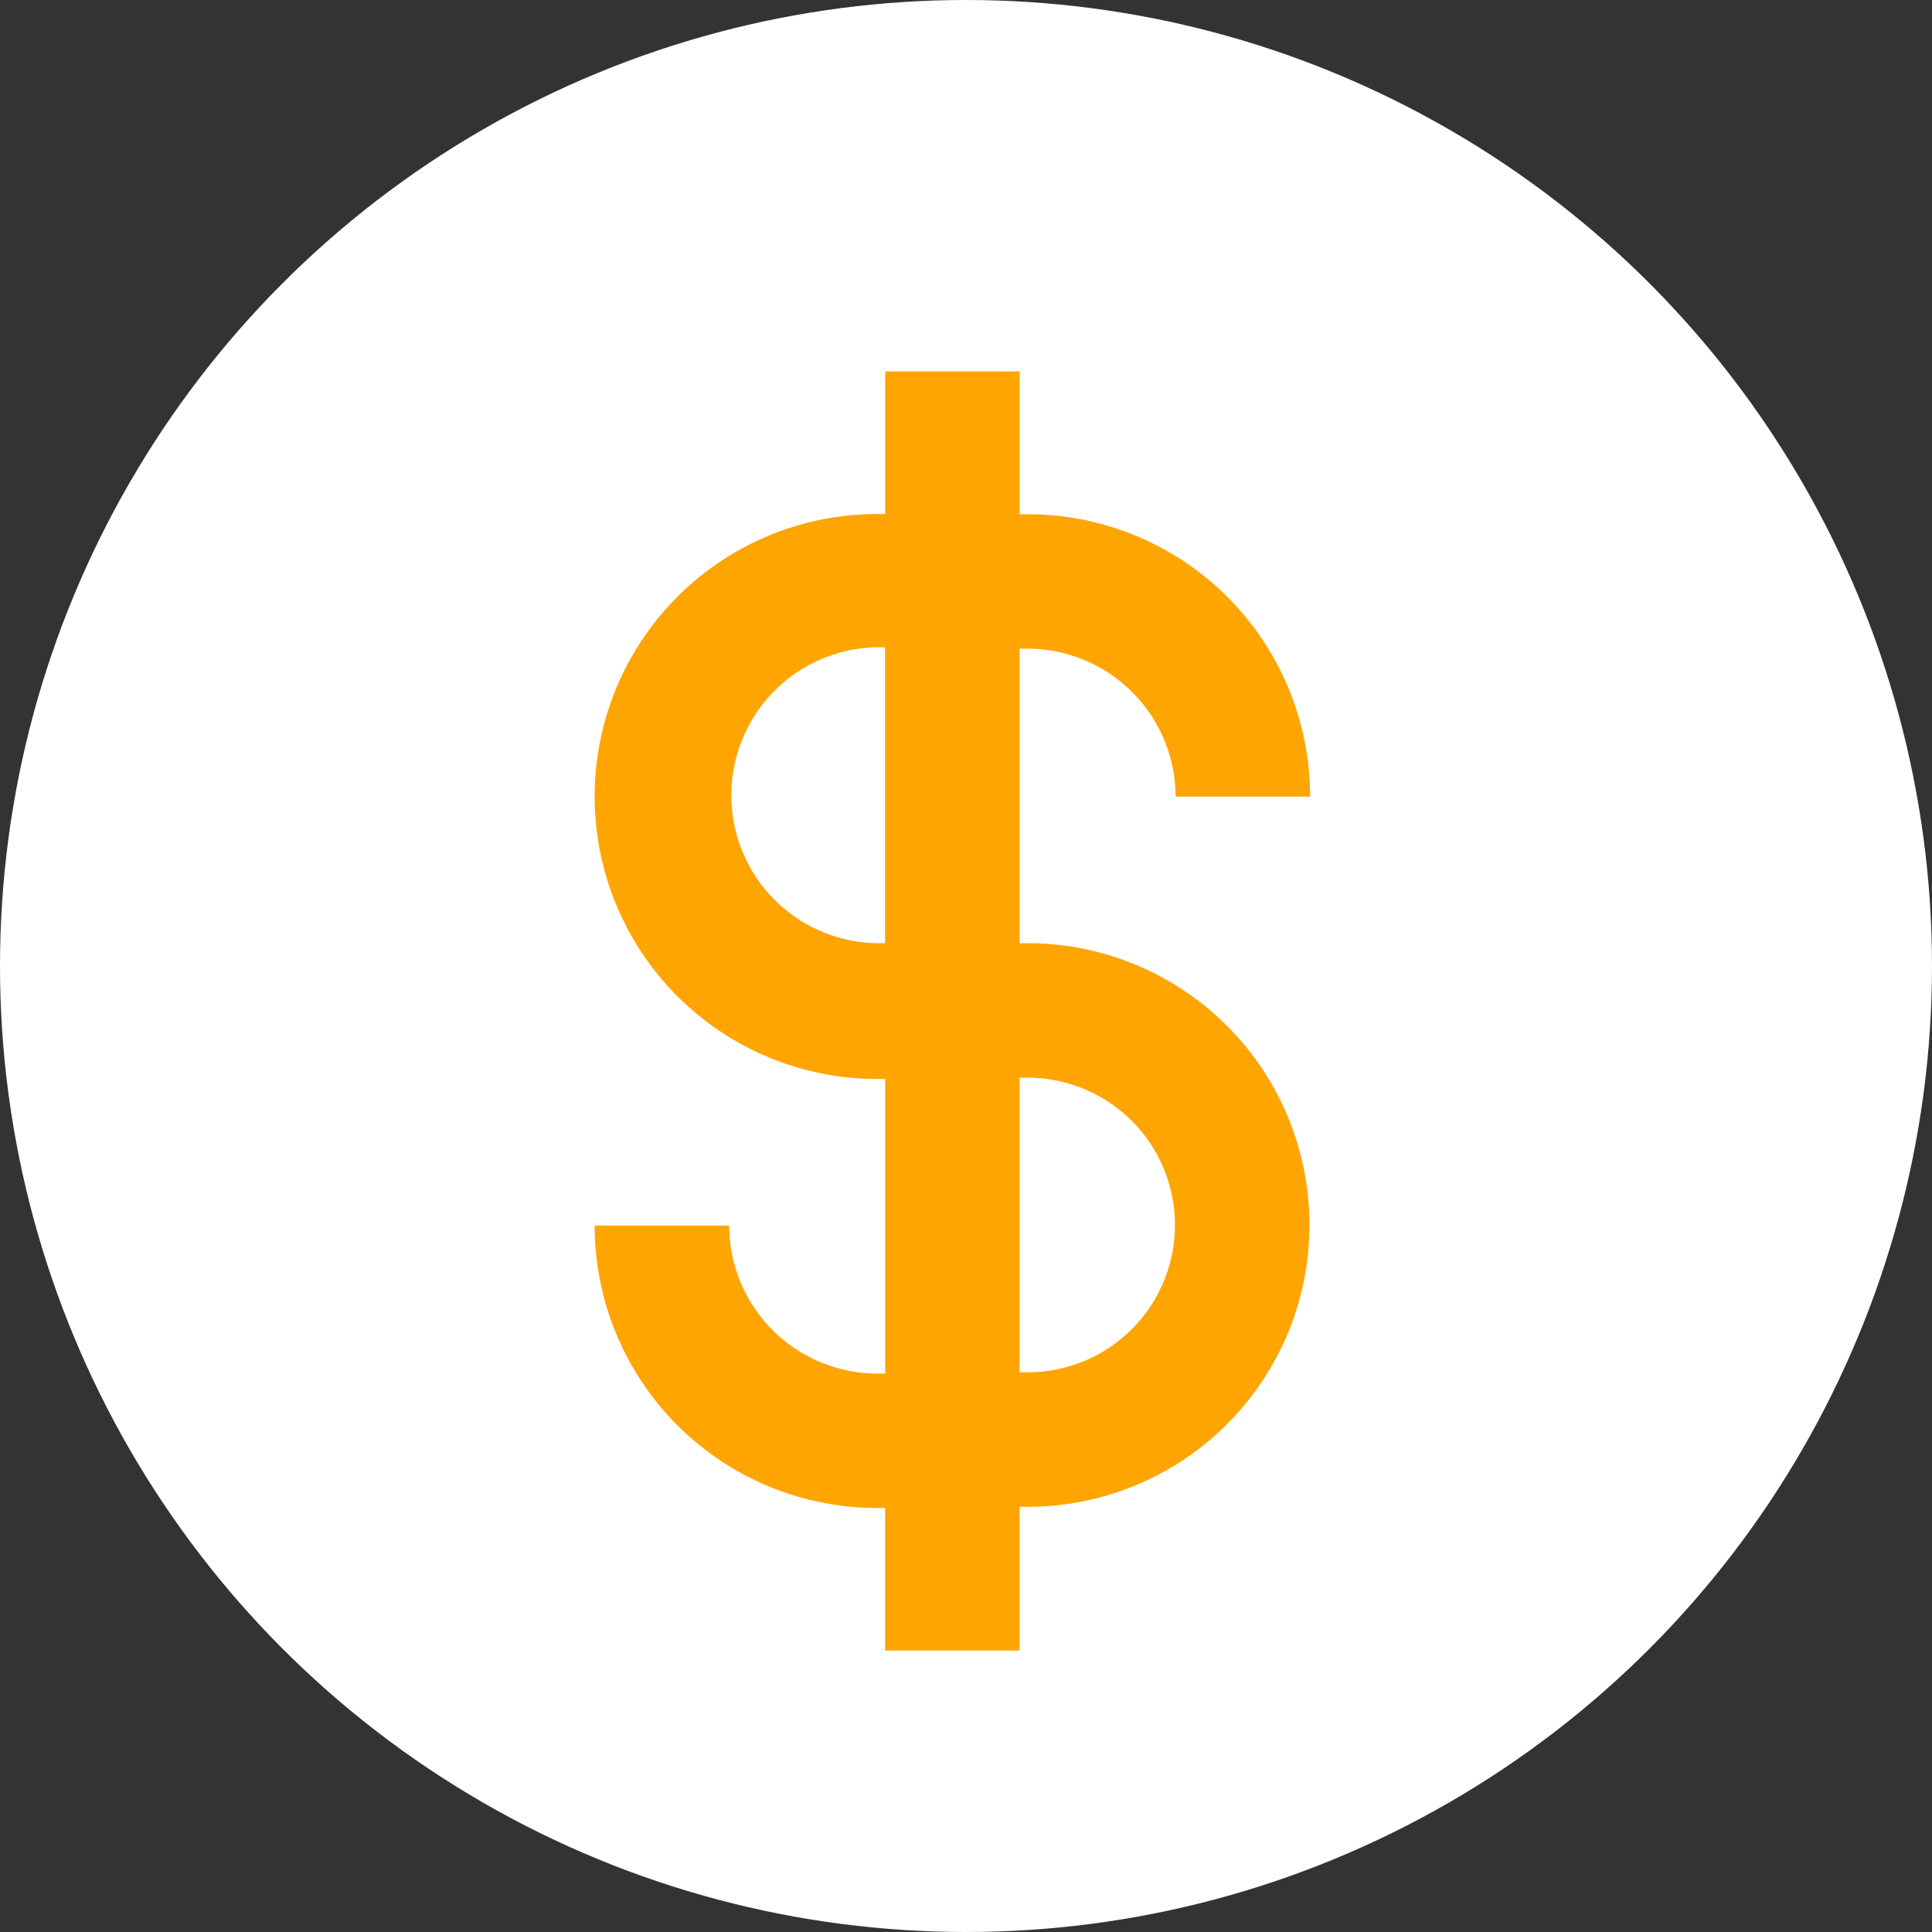
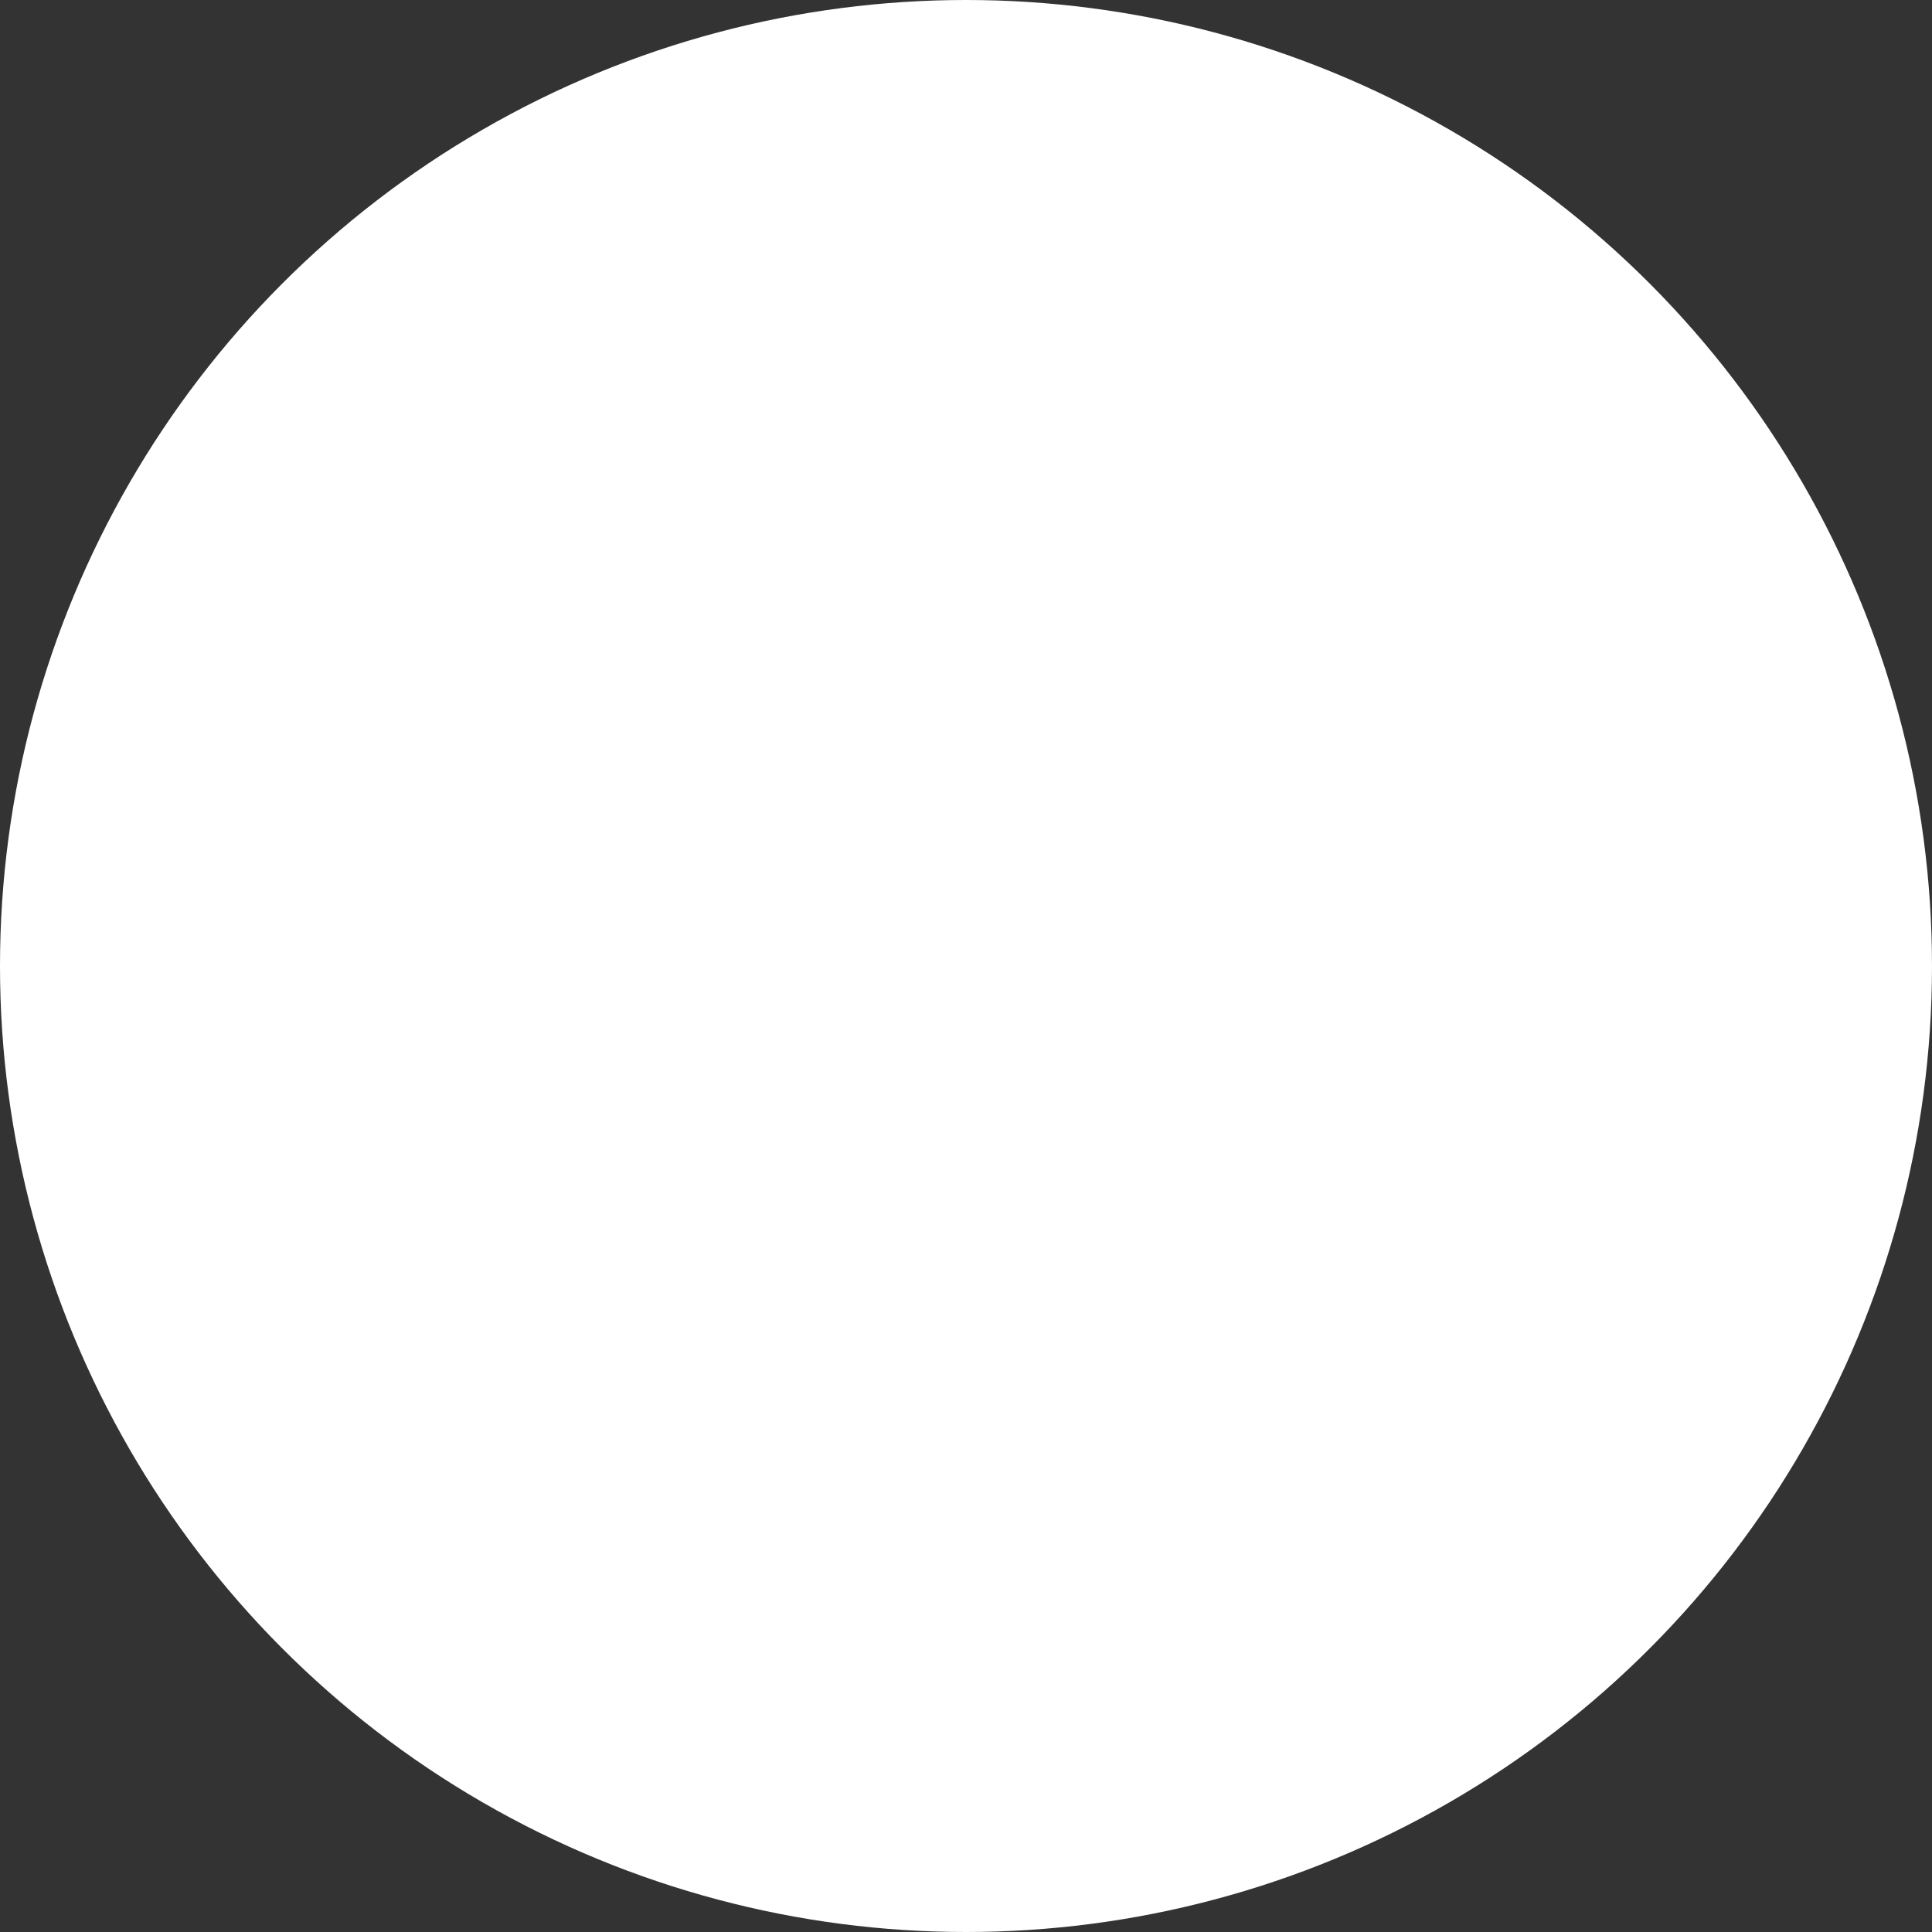
<svg xmlns="http://www.w3.org/2000/svg" width="52" height="52" viewBox="0 0 52 52">
  <rect x="0" y="0" width="52" height="52" fill="#333333" stroke="none" />
  <g id="Transparent" transform="translate(-1319 -9413)">
    <circle id="Ellipse_69" data-name="Ellipse 69" cx="26" cy="26" r="26" transform="translate(1319 9413)" fill="#fff" />
-     <path id="Path_1689" data-name="Path 1689" d="M212.7,29.39h-.217V21.461h.217a3.994,3.994,0,0,1,3.983,3.983h3.62a7.6,7.6,0,0,0-7.6-7.6h-.217V14h-3.62v3.838h-.217a7.6,7.6,0,0,0,0,15.206h.217v7.929h-.217a3.994,3.994,0,0,1-3.983-3.983h-3.62a7.6,7.6,0,0,0,7.6,7.6h.217v3.838h3.62V44.559h.217a7.585,7.585,0,1,0,0-15.17Zm-4.055,0a3.983,3.983,0,0,1,0-7.965h.217V29.39ZM212.7,40.939h-.217V33.01h.217a3.964,3.964,0,1,1,0,7.929Z" transform="translate(1133.959 9408.997)" fill="#ffa502" />
  </g>
</svg>